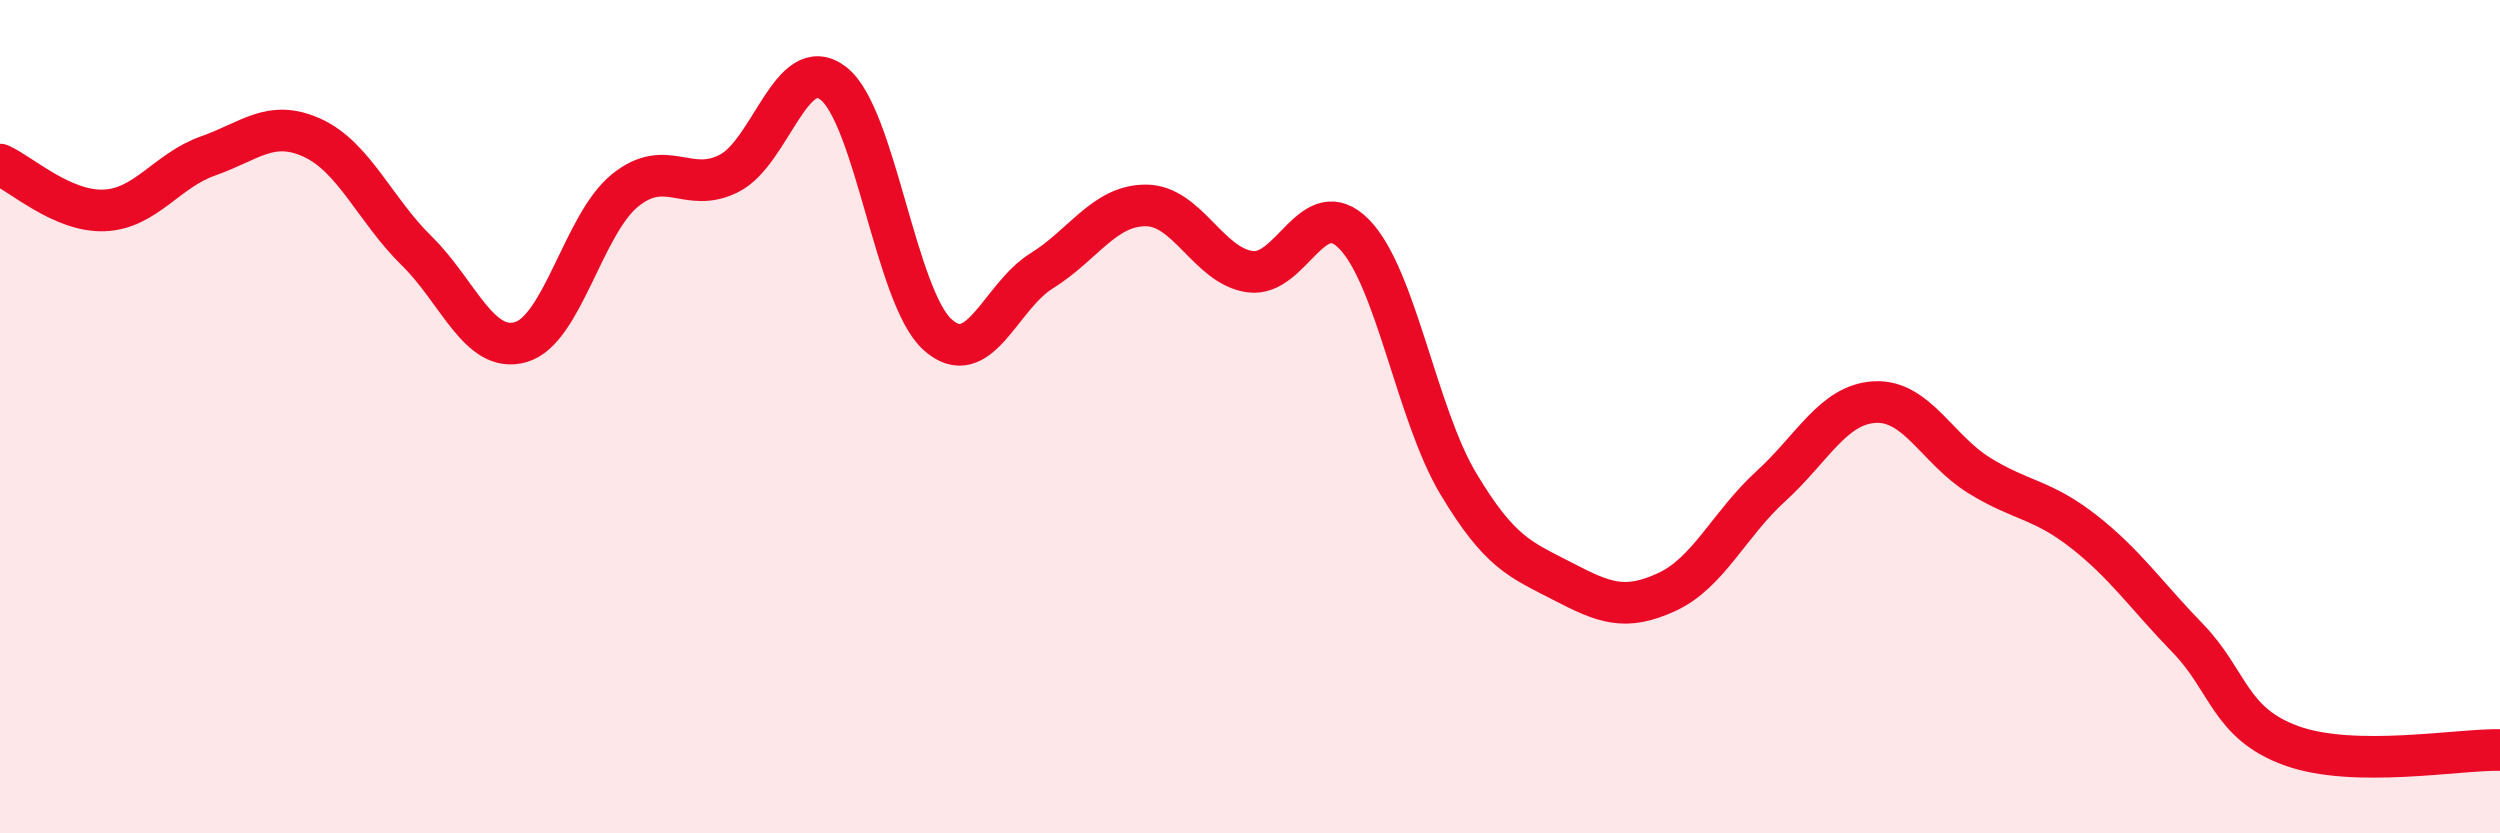
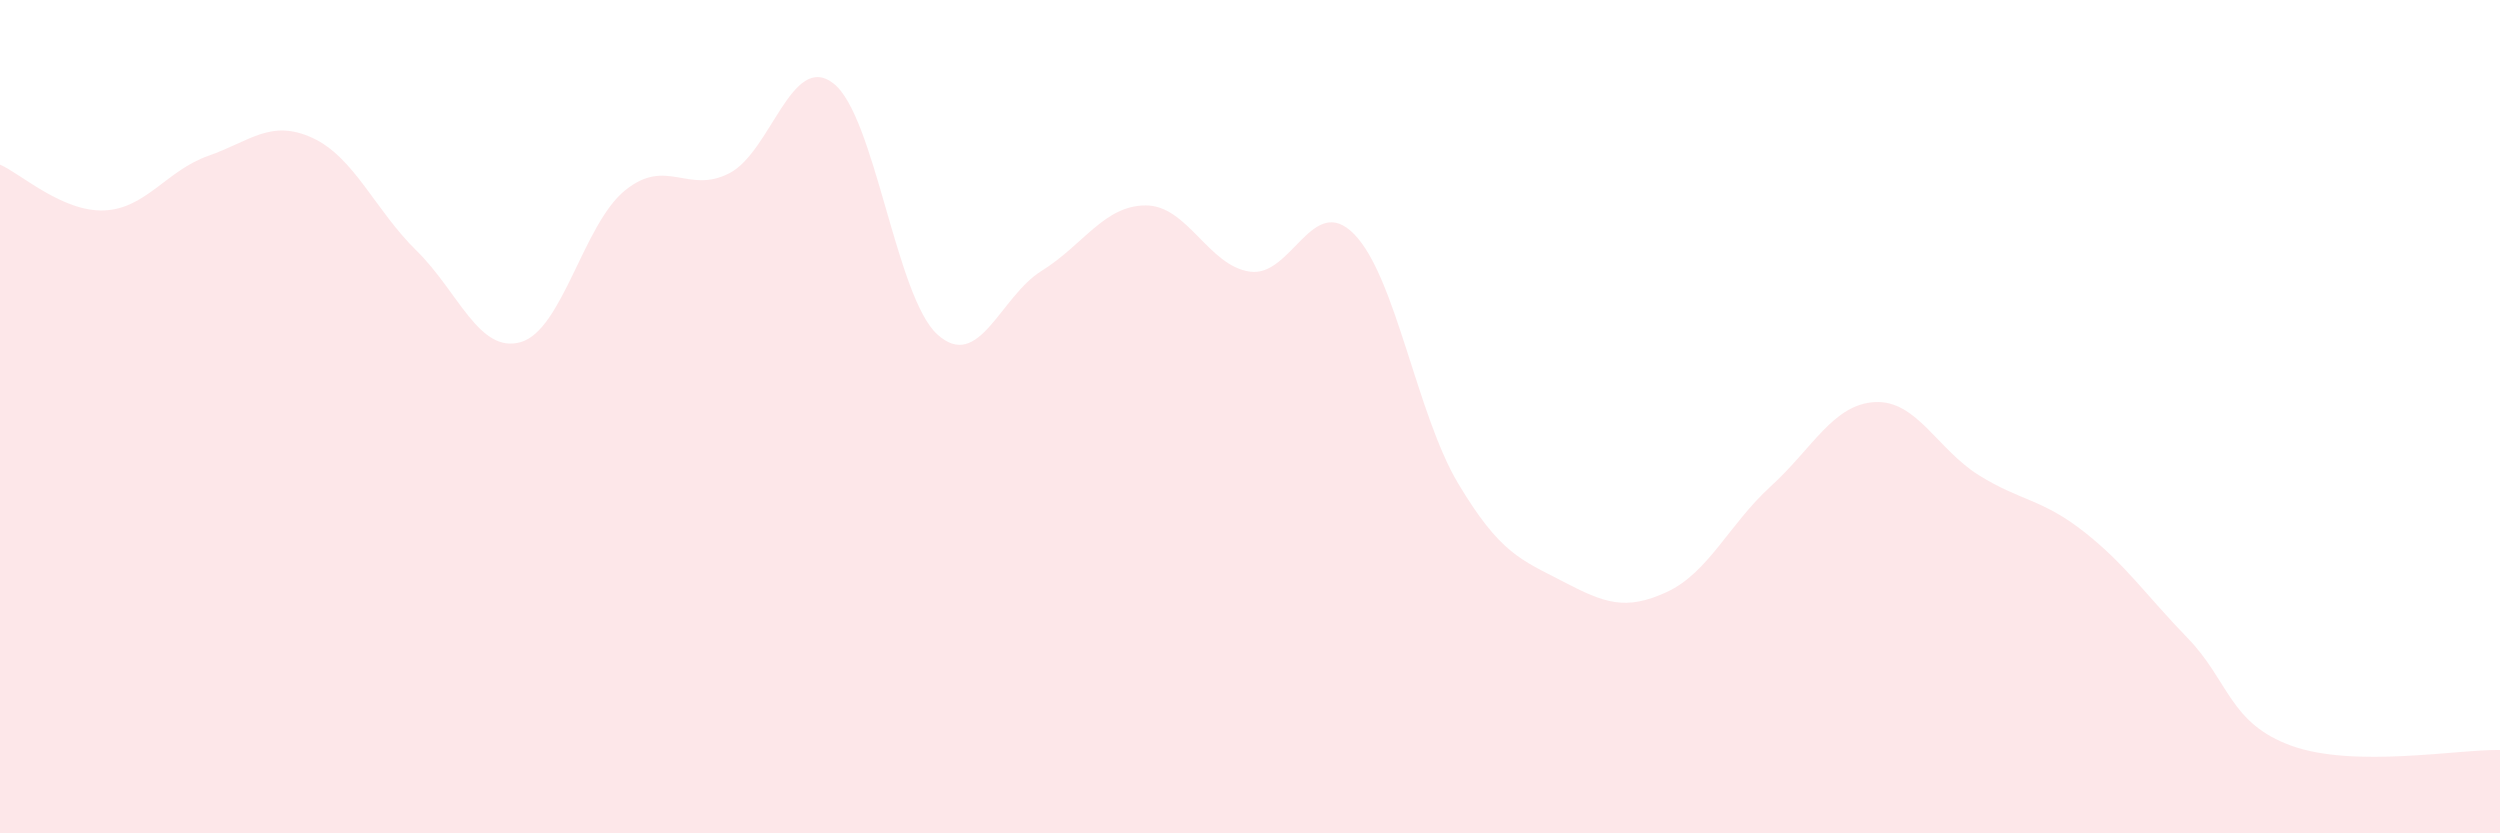
<svg xmlns="http://www.w3.org/2000/svg" width="60" height="20" viewBox="0 0 60 20">
  <path d="M 0,3.95 C 0.5,4.17 1.5,5.09 2.5,5.05 C 3.5,5.01 4,4.09 5,3.74 C 6,3.39 6.5,2.85 7.5,3.31 C 8.5,3.77 9,5.04 10,6.02 C 11,7 11.5,8.5 12.5,8.21 C 13.5,7.92 14,5.38 15,4.57 C 16,3.76 16.5,4.67 17.5,4.16 C 18.5,3.65 19,1.23 20,2 C 21,2.77 21.5,7.13 22.5,8.03 C 23.5,8.93 24,7.12 25,6.5 C 26,5.88 26.5,4.93 27.5,4.93 C 28.5,4.93 29,6.38 30,6.52 C 31,6.66 31.5,4.6 32.5,5.62 C 33.5,6.64 34,9.94 35,11.61 C 36,13.28 36.5,13.43 37.5,13.95 C 38.5,14.47 39,14.67 40,14.21 C 41,13.75 41.5,12.58 42.5,11.67 C 43.5,10.76 44,9.7 45,9.65 C 46,9.6 46.5,10.79 47.5,11.41 C 48.5,12.03 49,11.97 50,12.75 C 51,13.53 51.5,14.28 52.5,15.31 C 53.5,16.34 53.5,17.36 55,17.9 C 56.5,18.44 59,17.98 60,18L60 20L0 20Z" fill="#EB0A25" opacity="0.1" stroke-linecap="round" stroke-linejoin="round" />
-   <path d="M 0,3.95 C 0.5,4.17 1.5,5.09 2.5,5.05 C 3.5,5.01 4,4.09 5,3.74 C 6,3.39 6.5,2.85 7.5,3.31 C 8.5,3.77 9,5.04 10,6.02 C 11,7 11.5,8.5 12.5,8.21 C 13.5,7.92 14,5.38 15,4.57 C 16,3.76 16.5,4.67 17.5,4.16 C 18.5,3.65 19,1.23 20,2 C 21,2.77 21.5,7.13 22.5,8.03 C 23.5,8.93 24,7.12 25,6.5 C 26,5.88 26.5,4.93 27.5,4.93 C 28.5,4.93 29,6.38 30,6.52 C 31,6.66 31.5,4.6 32.5,5.62 C 33.5,6.64 34,9.94 35,11.61 C 36,13.28 36.5,13.43 37.5,13.95 C 38.5,14.47 39,14.67 40,14.21 C 41,13.75 41.5,12.58 42.5,11.67 C 43.5,10.76 44,9.7 45,9.65 C 46,9.6 46.5,10.79 47.5,11.41 C 48.5,12.03 49,11.97 50,12.75 C 51,13.53 51.5,14.28 52.5,15.31 C 53.5,16.34 53.5,17.36 55,17.9 C 56.5,18.44 59,17.98 60,18" stroke="#EB0A25" stroke-width="1" fill="none" stroke-linecap="round" stroke-linejoin="round" />
</svg>